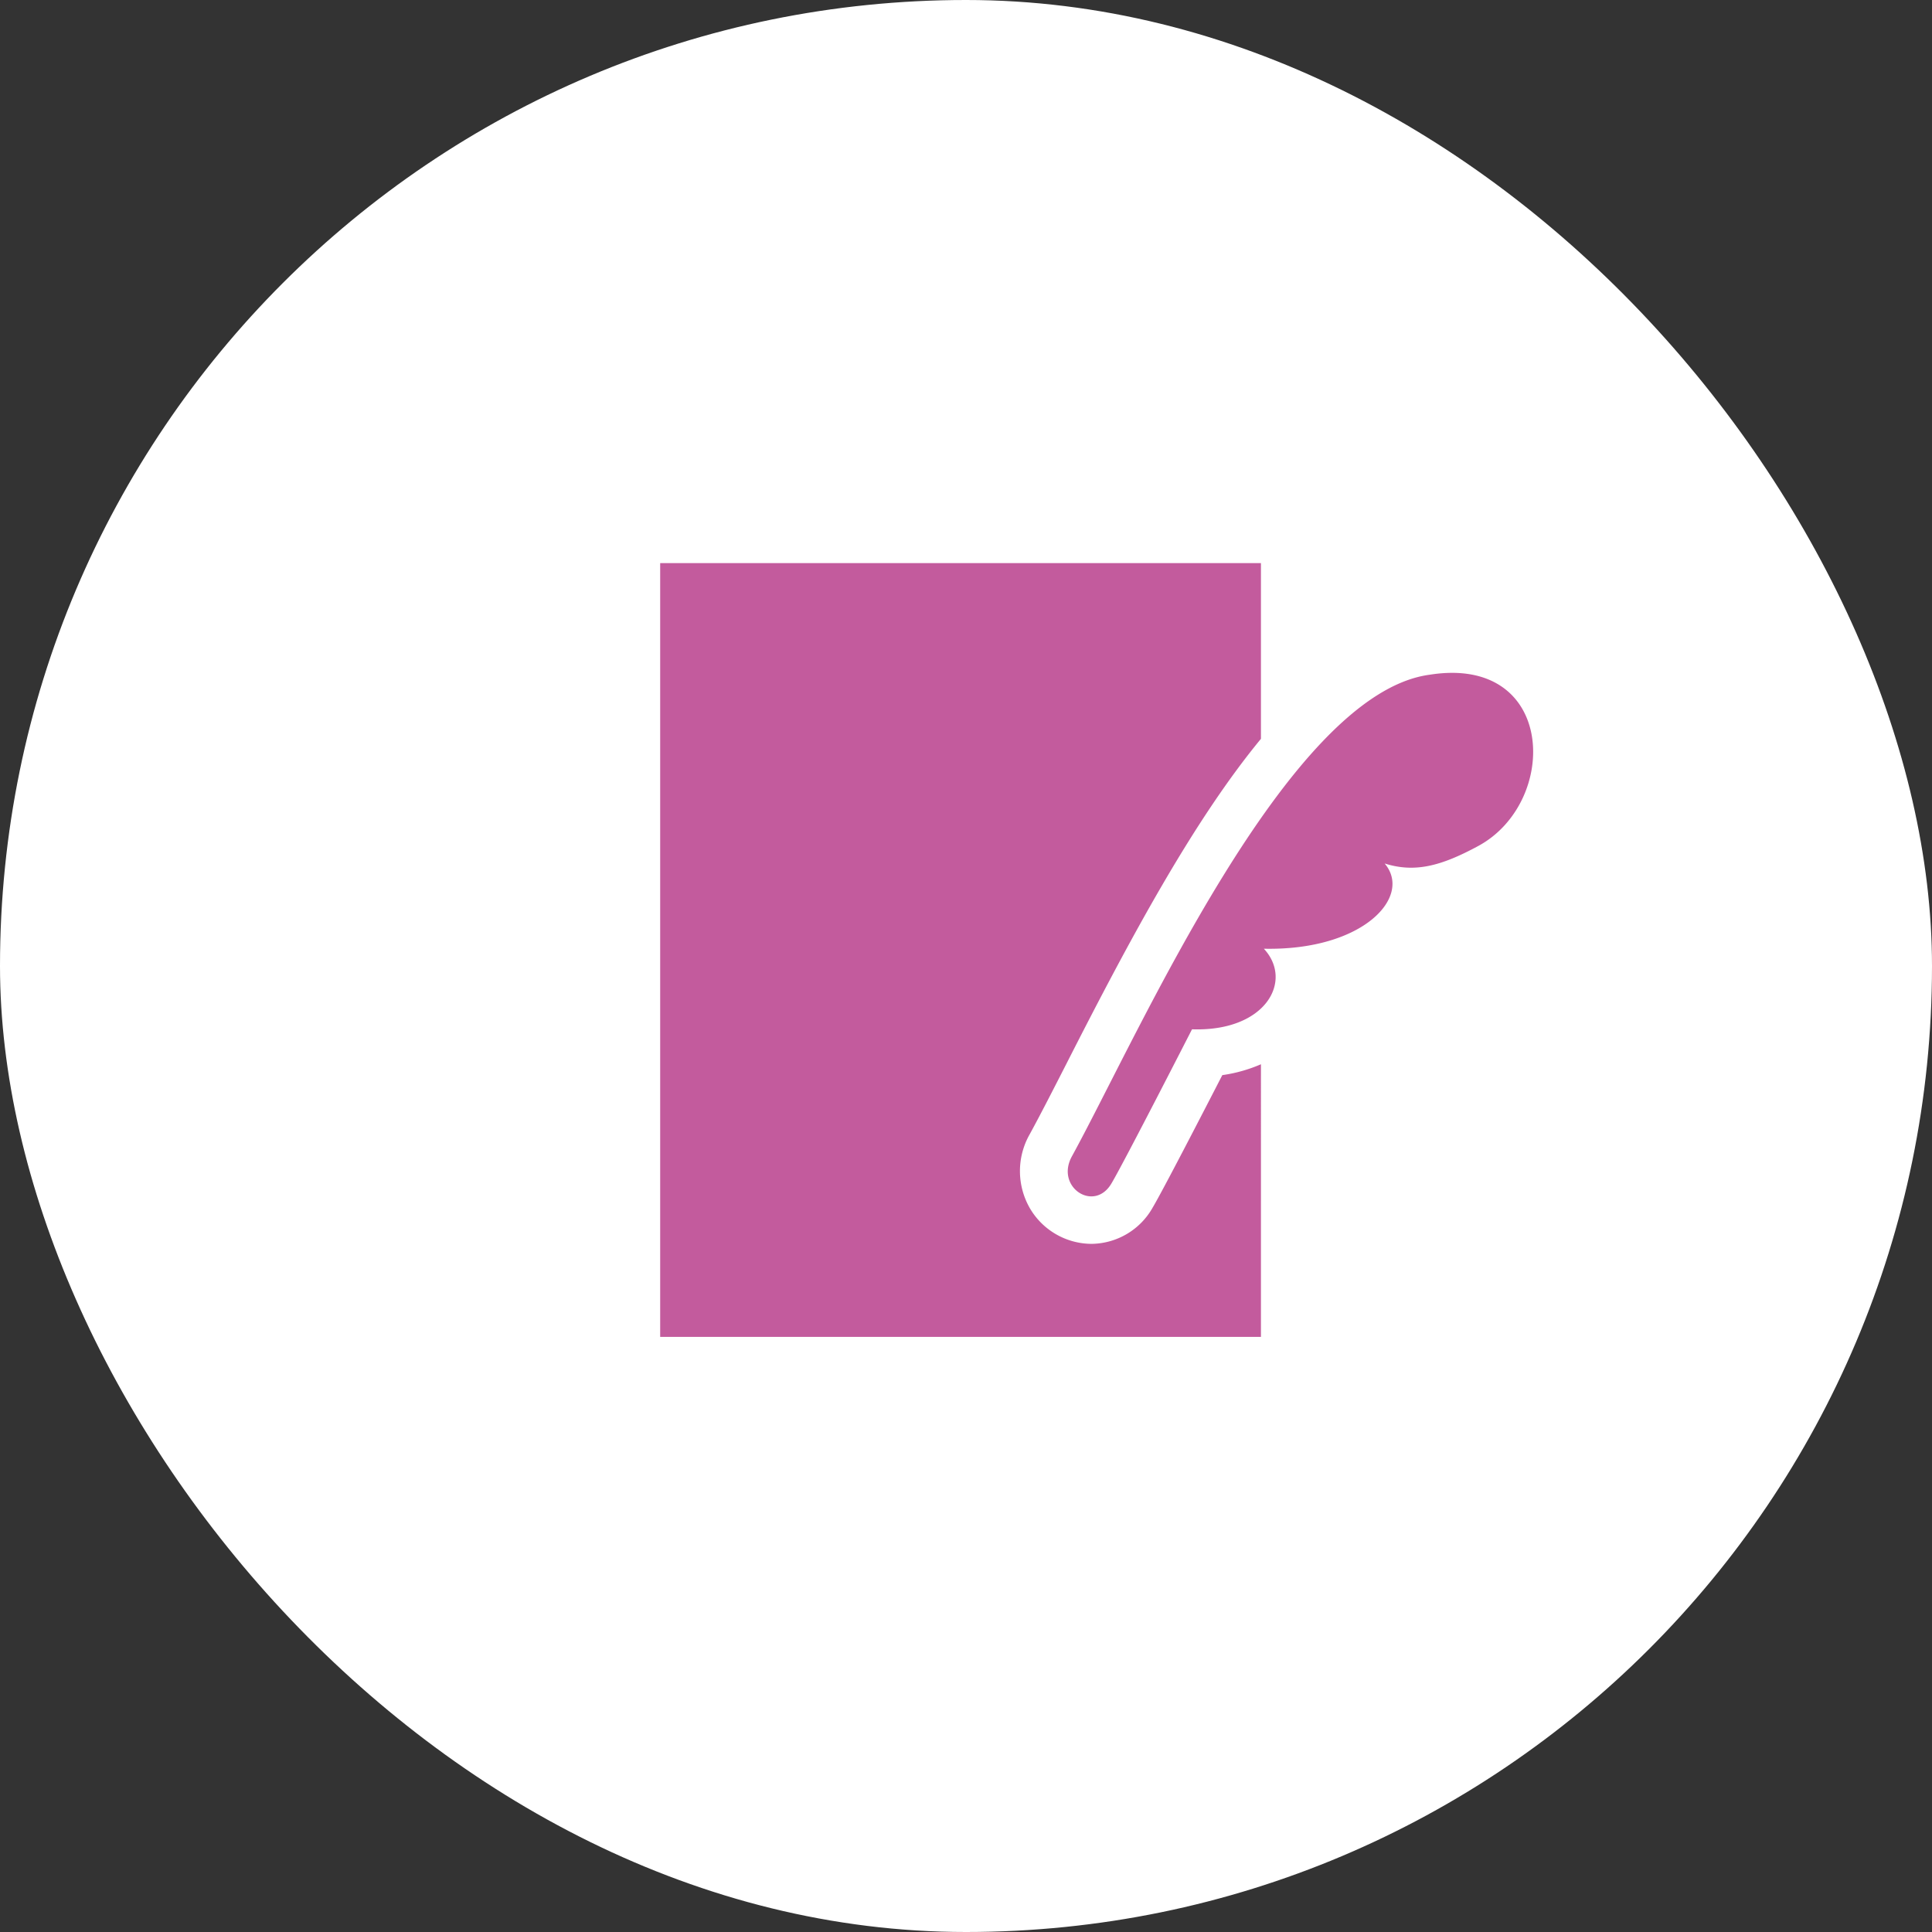
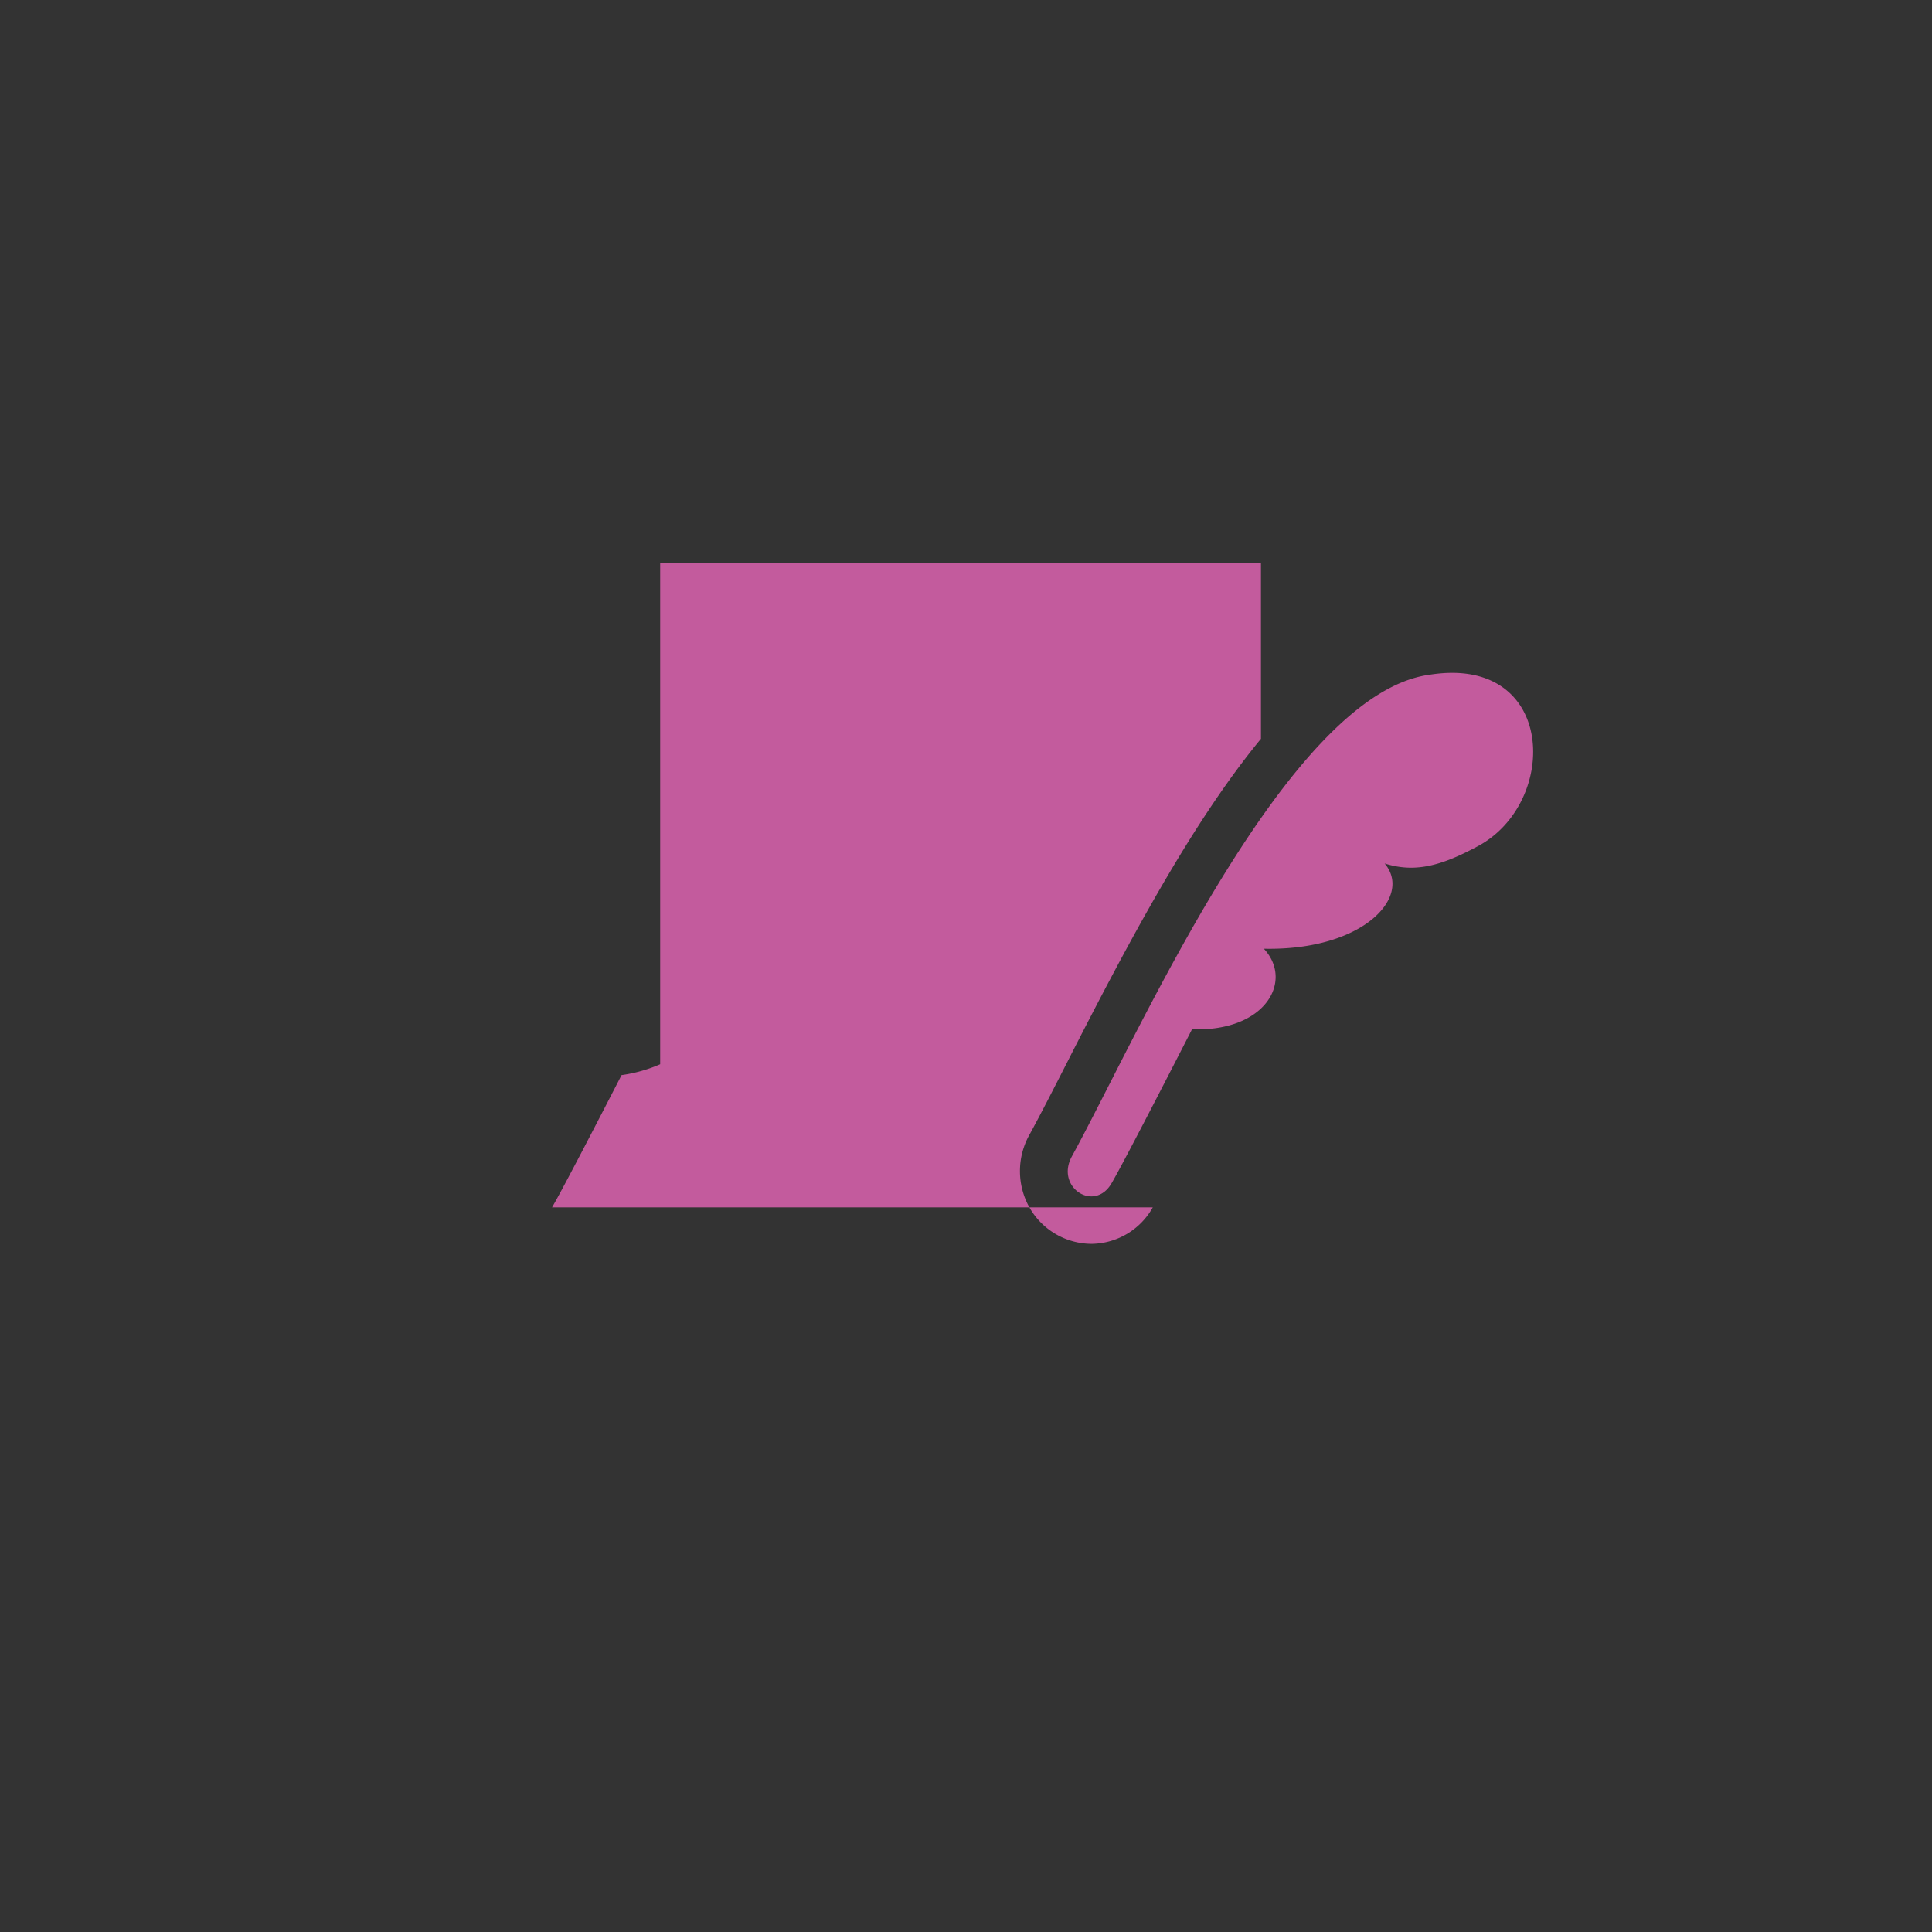
<svg xmlns="http://www.w3.org/2000/svg" data-name="img/home/point03-ico02.svg" width="99.5" height="99.5">
  <rect width="100%" height="100%" fill="#333333" stroke="none" />
-   <rect data-name="長方形 9" width="99.5" height="99.5" rx="49.75" ry="49.75" fill="#fff" />
-   <path data-name="シェイプ 12" d="M59.37 62.18a3.659 3.659 0 01-3.16 1.88 3.7 3.7 0 01-3.15-1.8 3.832 3.832 0 01-.02-3.86c.53-.97 1.17-2.22 1.91-3.67 3.26-6.41 6.52-12.47 9.99-16.68V29H34v39.85h30.94V54.81a7.667 7.667 0 01-1.99.56c-1.07 2.08-3.07 5.95-3.58 6.81zm14.25-27.43c-7.32.99-14.97 18.52-18.42 24.81-.86 1.58 1.15 2.9 2.04 1.39.65-1.09 4.15-7.94 4.15-7.94 3.82.13 5.23-2.51 3.7-4.15 5.13.11 7.67-2.69 6.22-4.39 1.53.48 2.86.16 4.82-.9 4.2-2.27 4.01-9.86-2.51-8.82z" fill="#c35b9d" fill-rule="evenodd" />
+   <path data-name="シェイプ 12" d="M59.37 62.18a3.659 3.659 0 01-3.16 1.88 3.7 3.7 0 01-3.15-1.8 3.832 3.832 0 01-.02-3.86c.53-.97 1.17-2.22 1.91-3.67 3.26-6.41 6.52-12.47 9.99-16.68V29H34v39.85V54.81a7.667 7.667 0 01-1.99.56c-1.07 2.08-3.07 5.95-3.58 6.81zm14.25-27.43c-7.32.99-14.97 18.52-18.42 24.81-.86 1.58 1.15 2.9 2.04 1.39.65-1.09 4.15-7.94 4.15-7.94 3.82.13 5.23-2.51 3.7-4.15 5.13.11 7.67-2.69 6.22-4.39 1.53.48 2.86.16 4.82-.9 4.2-2.27 4.01-9.86-2.51-8.82z" fill="#c35b9d" fill-rule="evenodd" />
</svg>